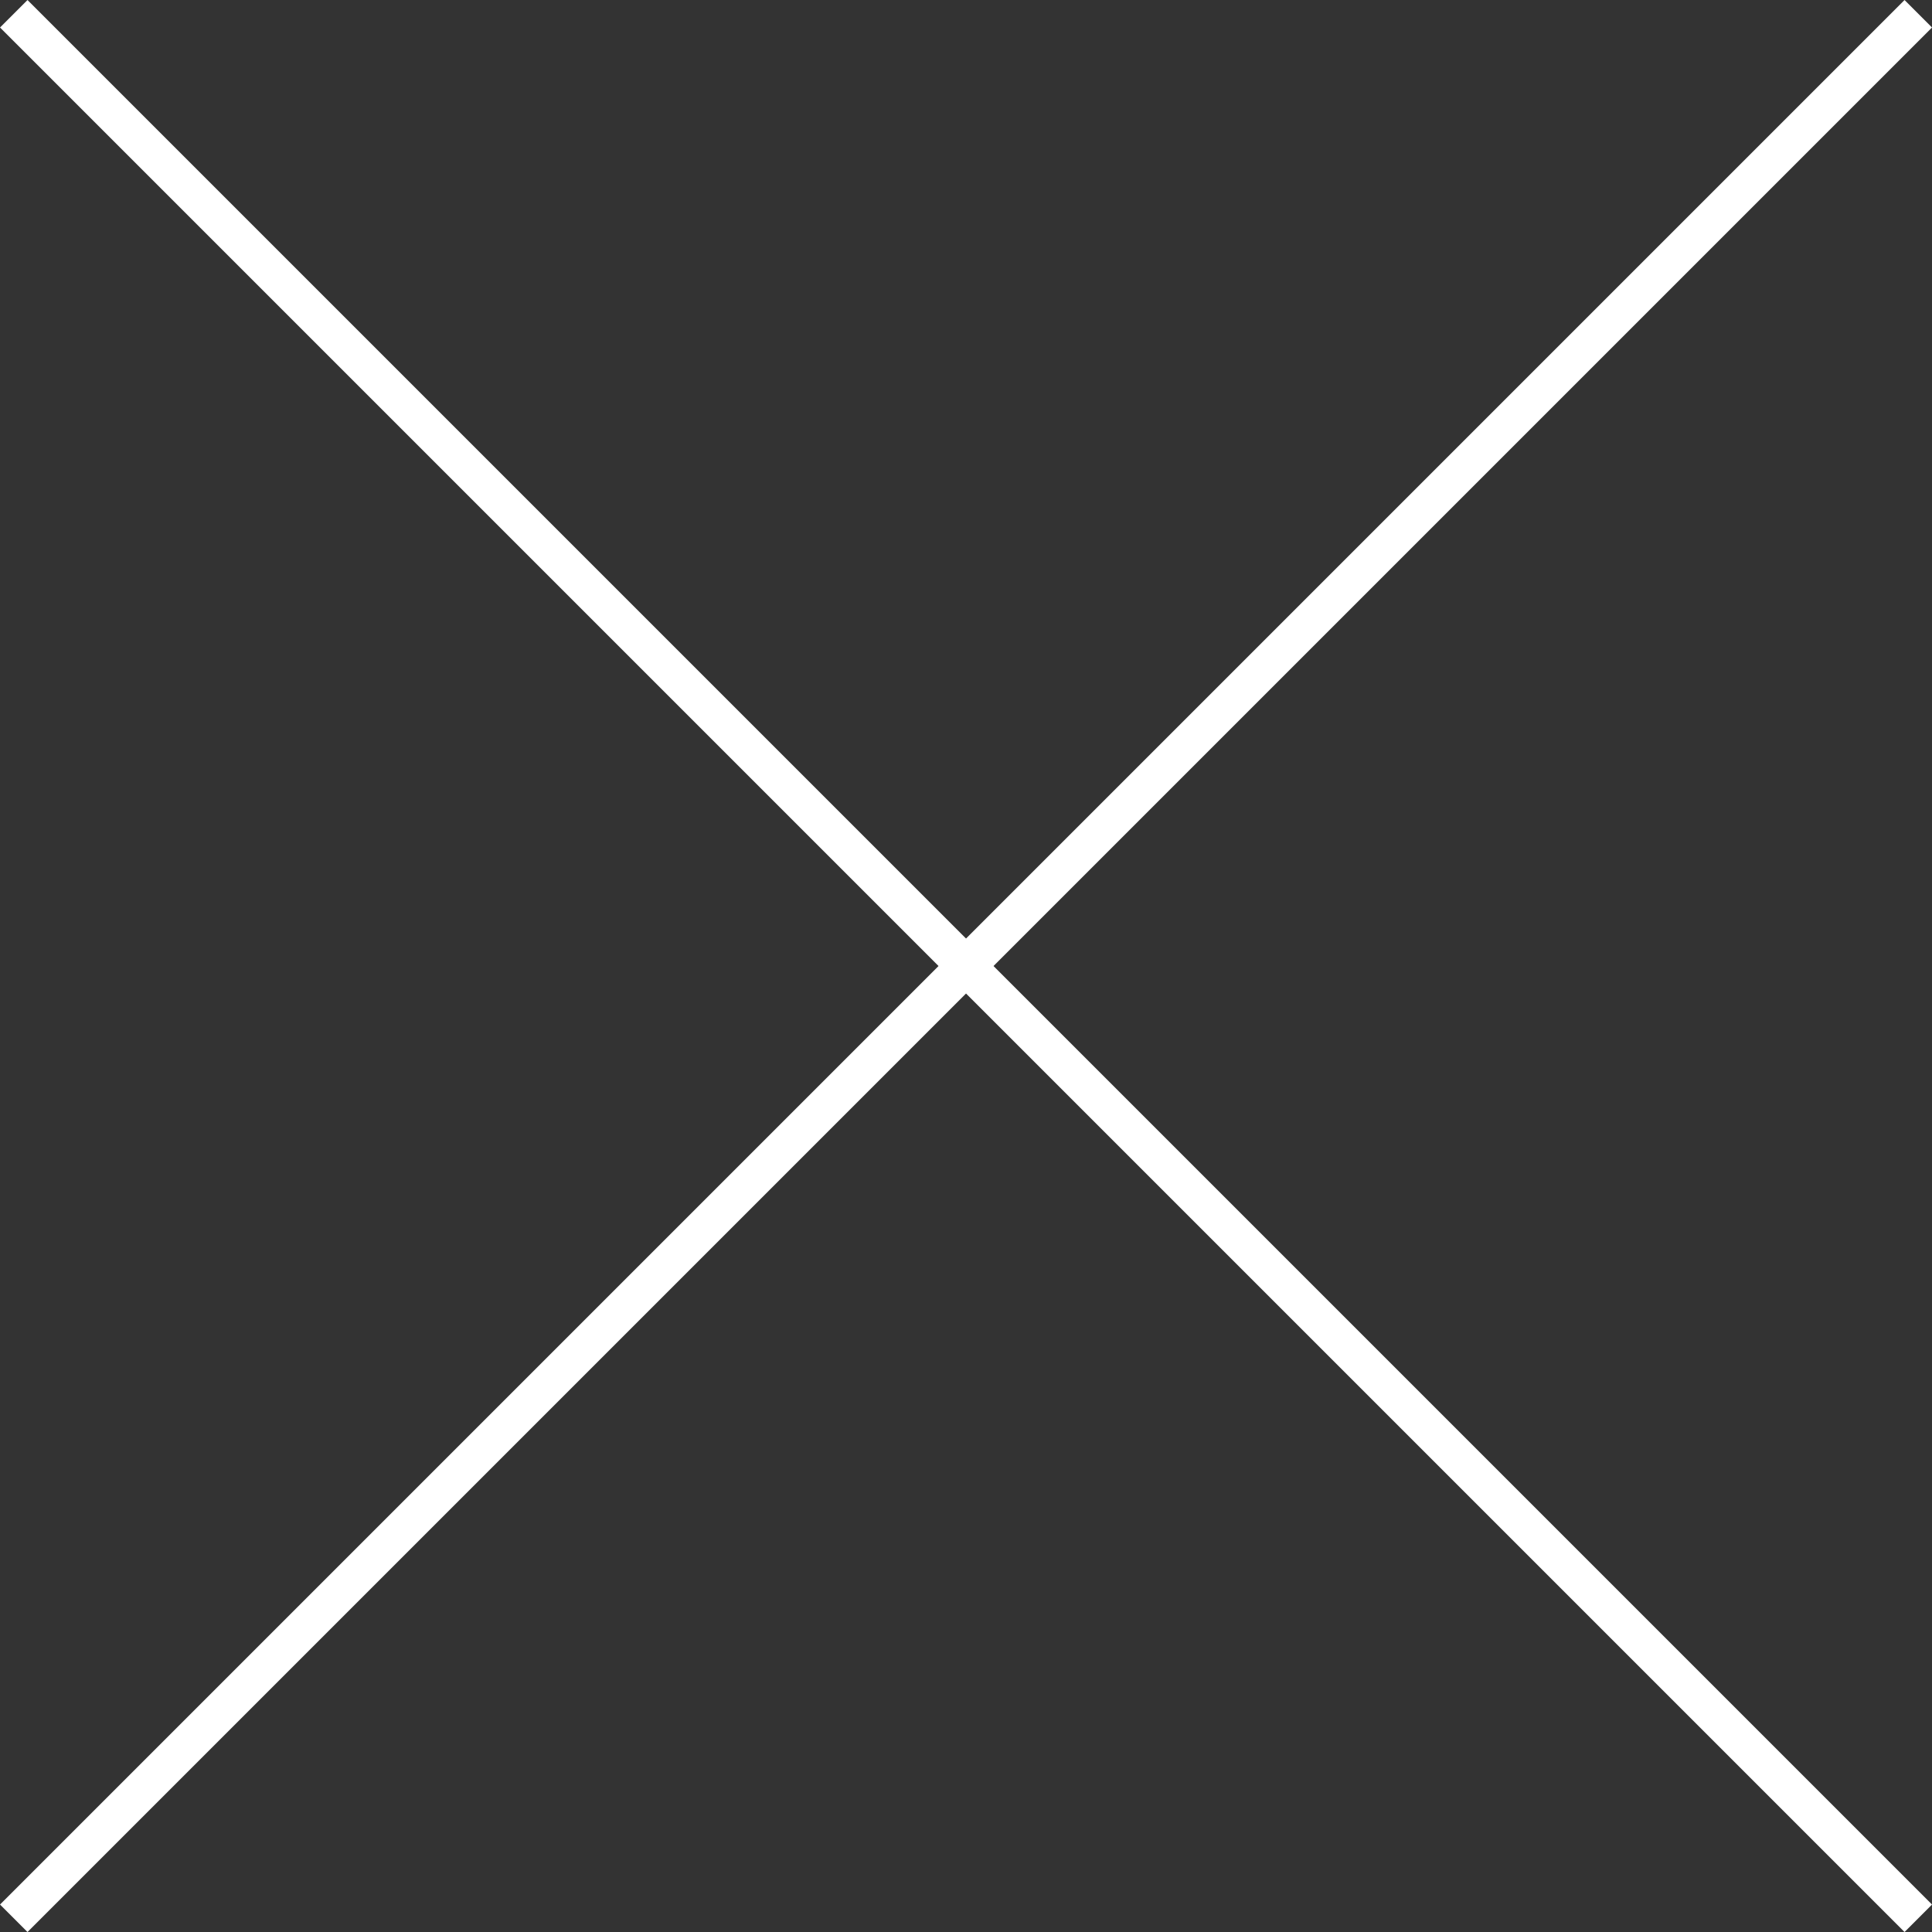
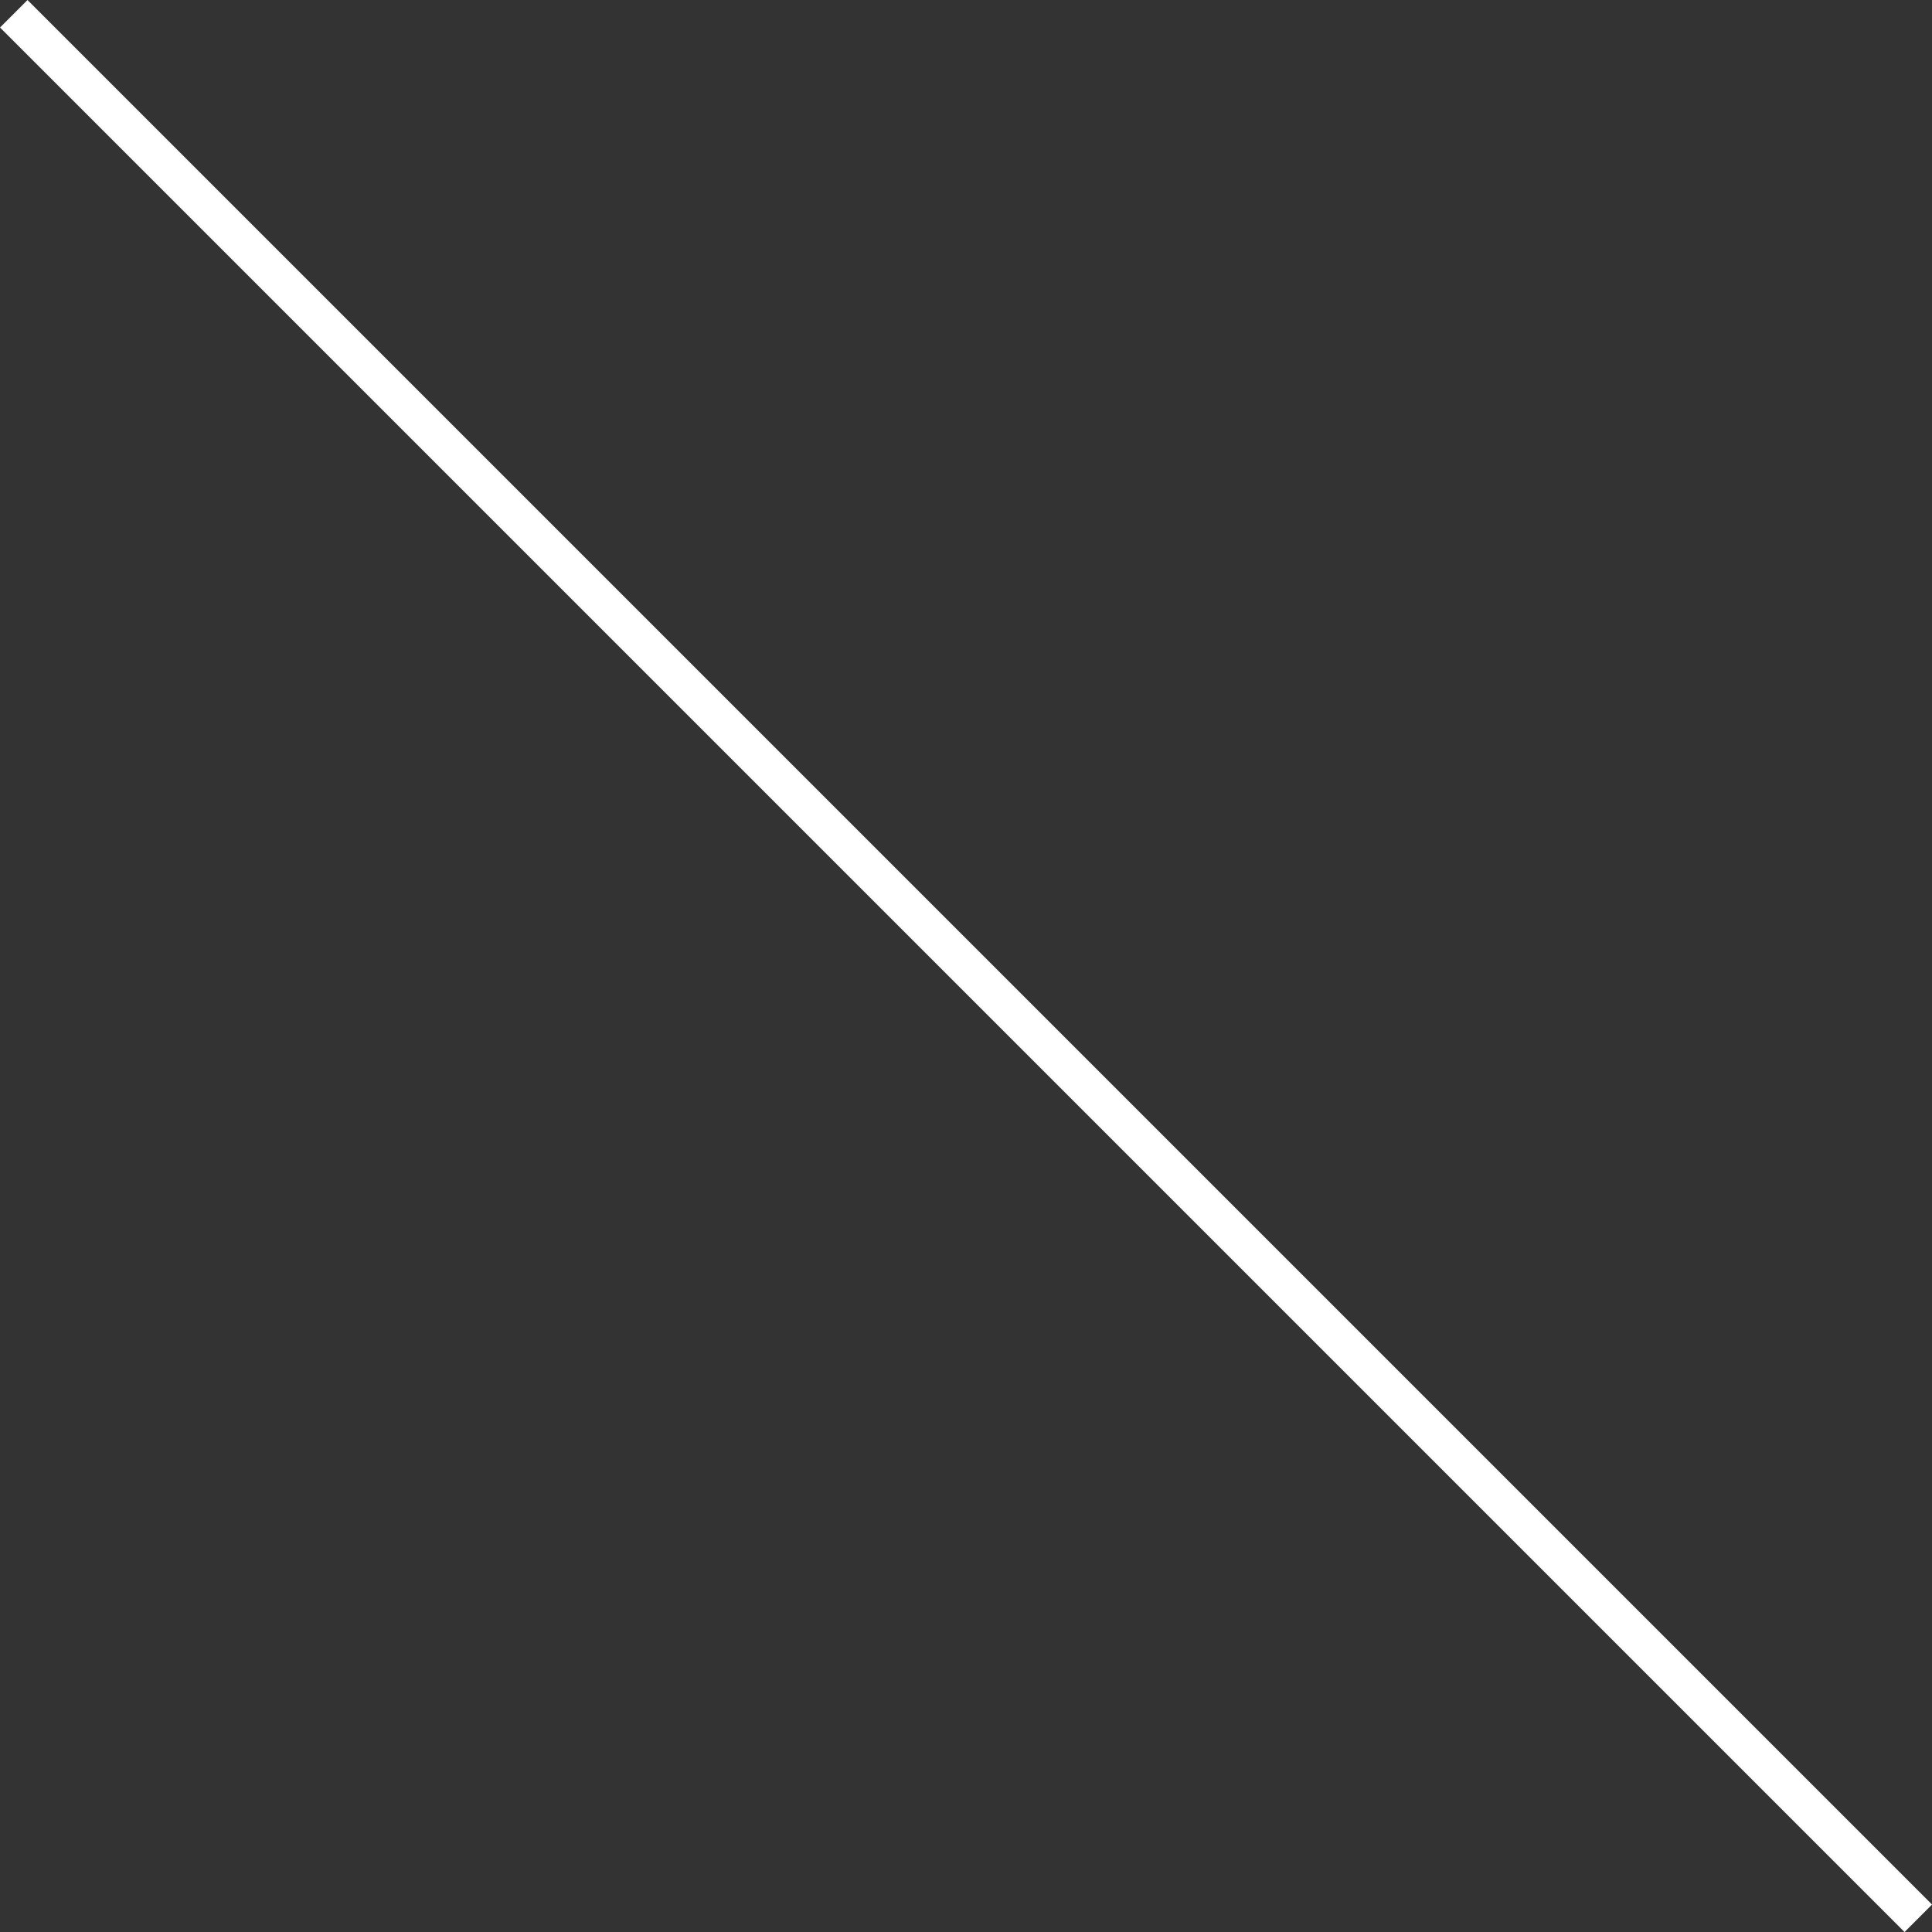
<svg xmlns="http://www.w3.org/2000/svg" width="49.707" height="49.707" viewBox="0 0 49.707 49.707">
  <rect x="0" y="0" width="49.707" height="49.707" fill="#333333" stroke="none" />
  <g id="グループ_158" data-name="グループ 158" transform="translate(0.354 0.354)">
    <g id="グループ_157" data-name="グループ 157">
      <line id="線_4" data-name="線 4" x2="49" y2="49" fill="none" stroke="#fff" stroke-width="1" />
-       <line id="線_5" data-name="線 5" x1="49" y2="49" fill="none" stroke="#fff" stroke-width="1" />
    </g>
  </g>
</svg>